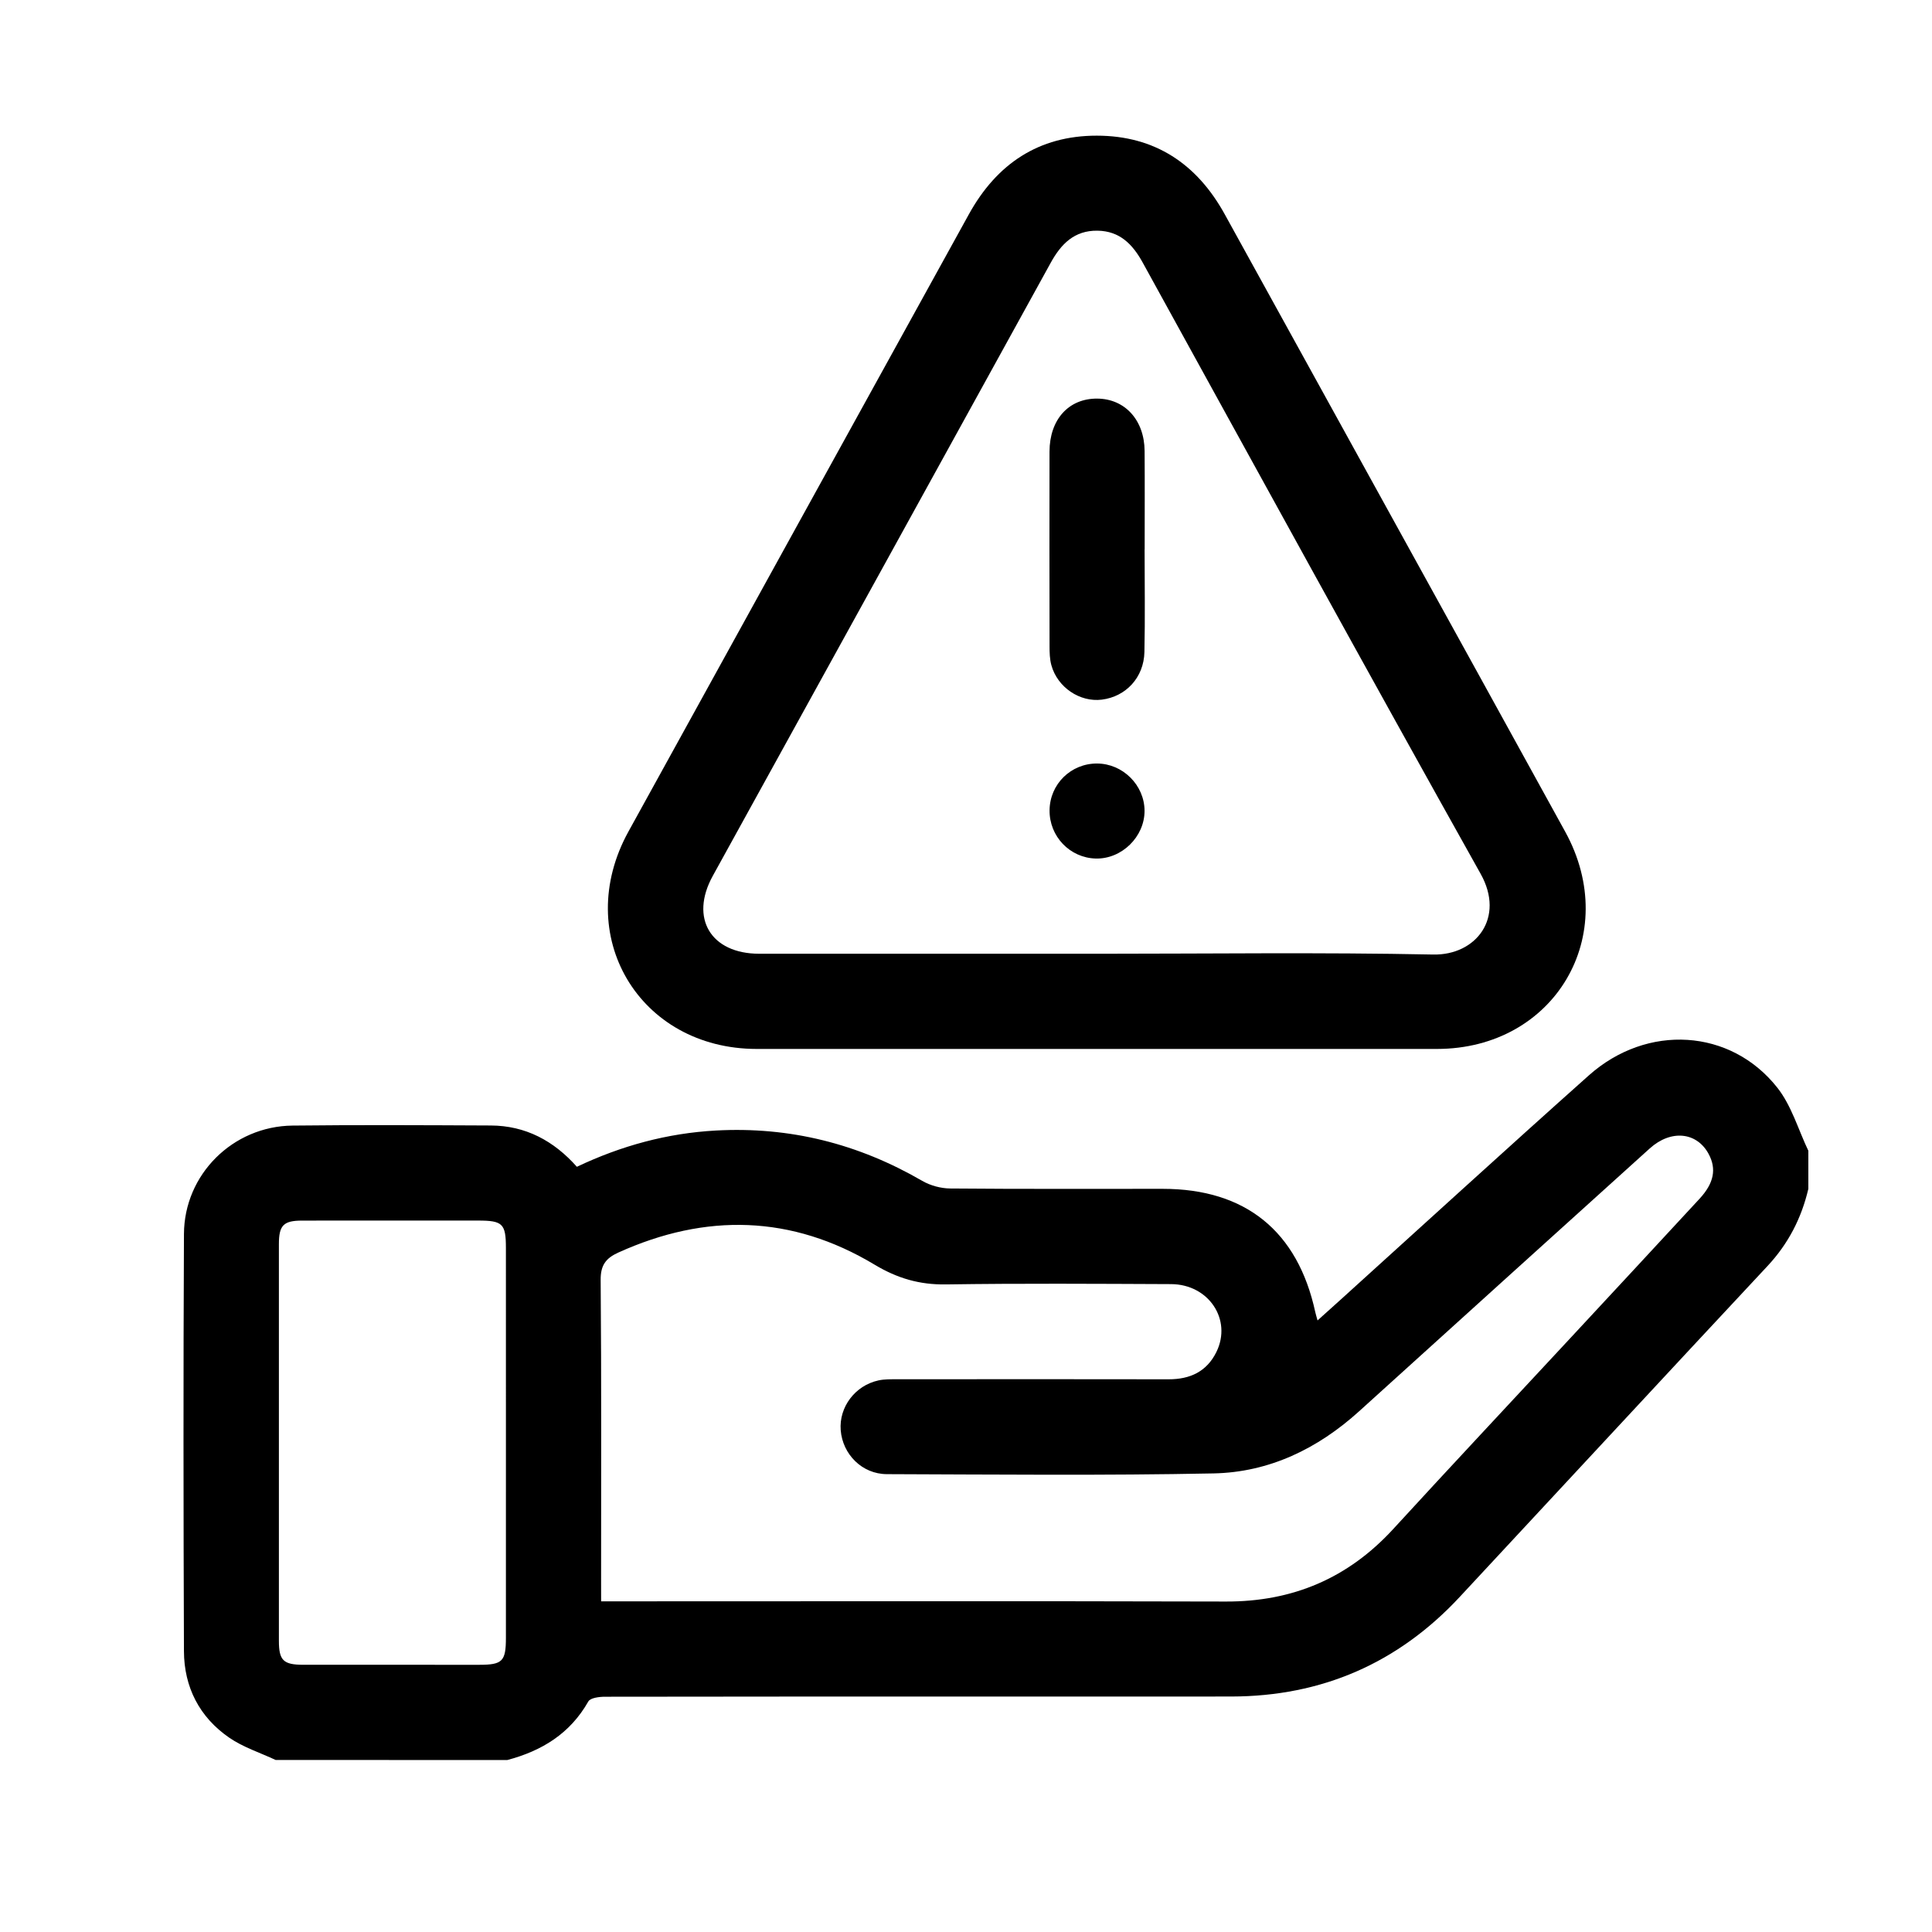
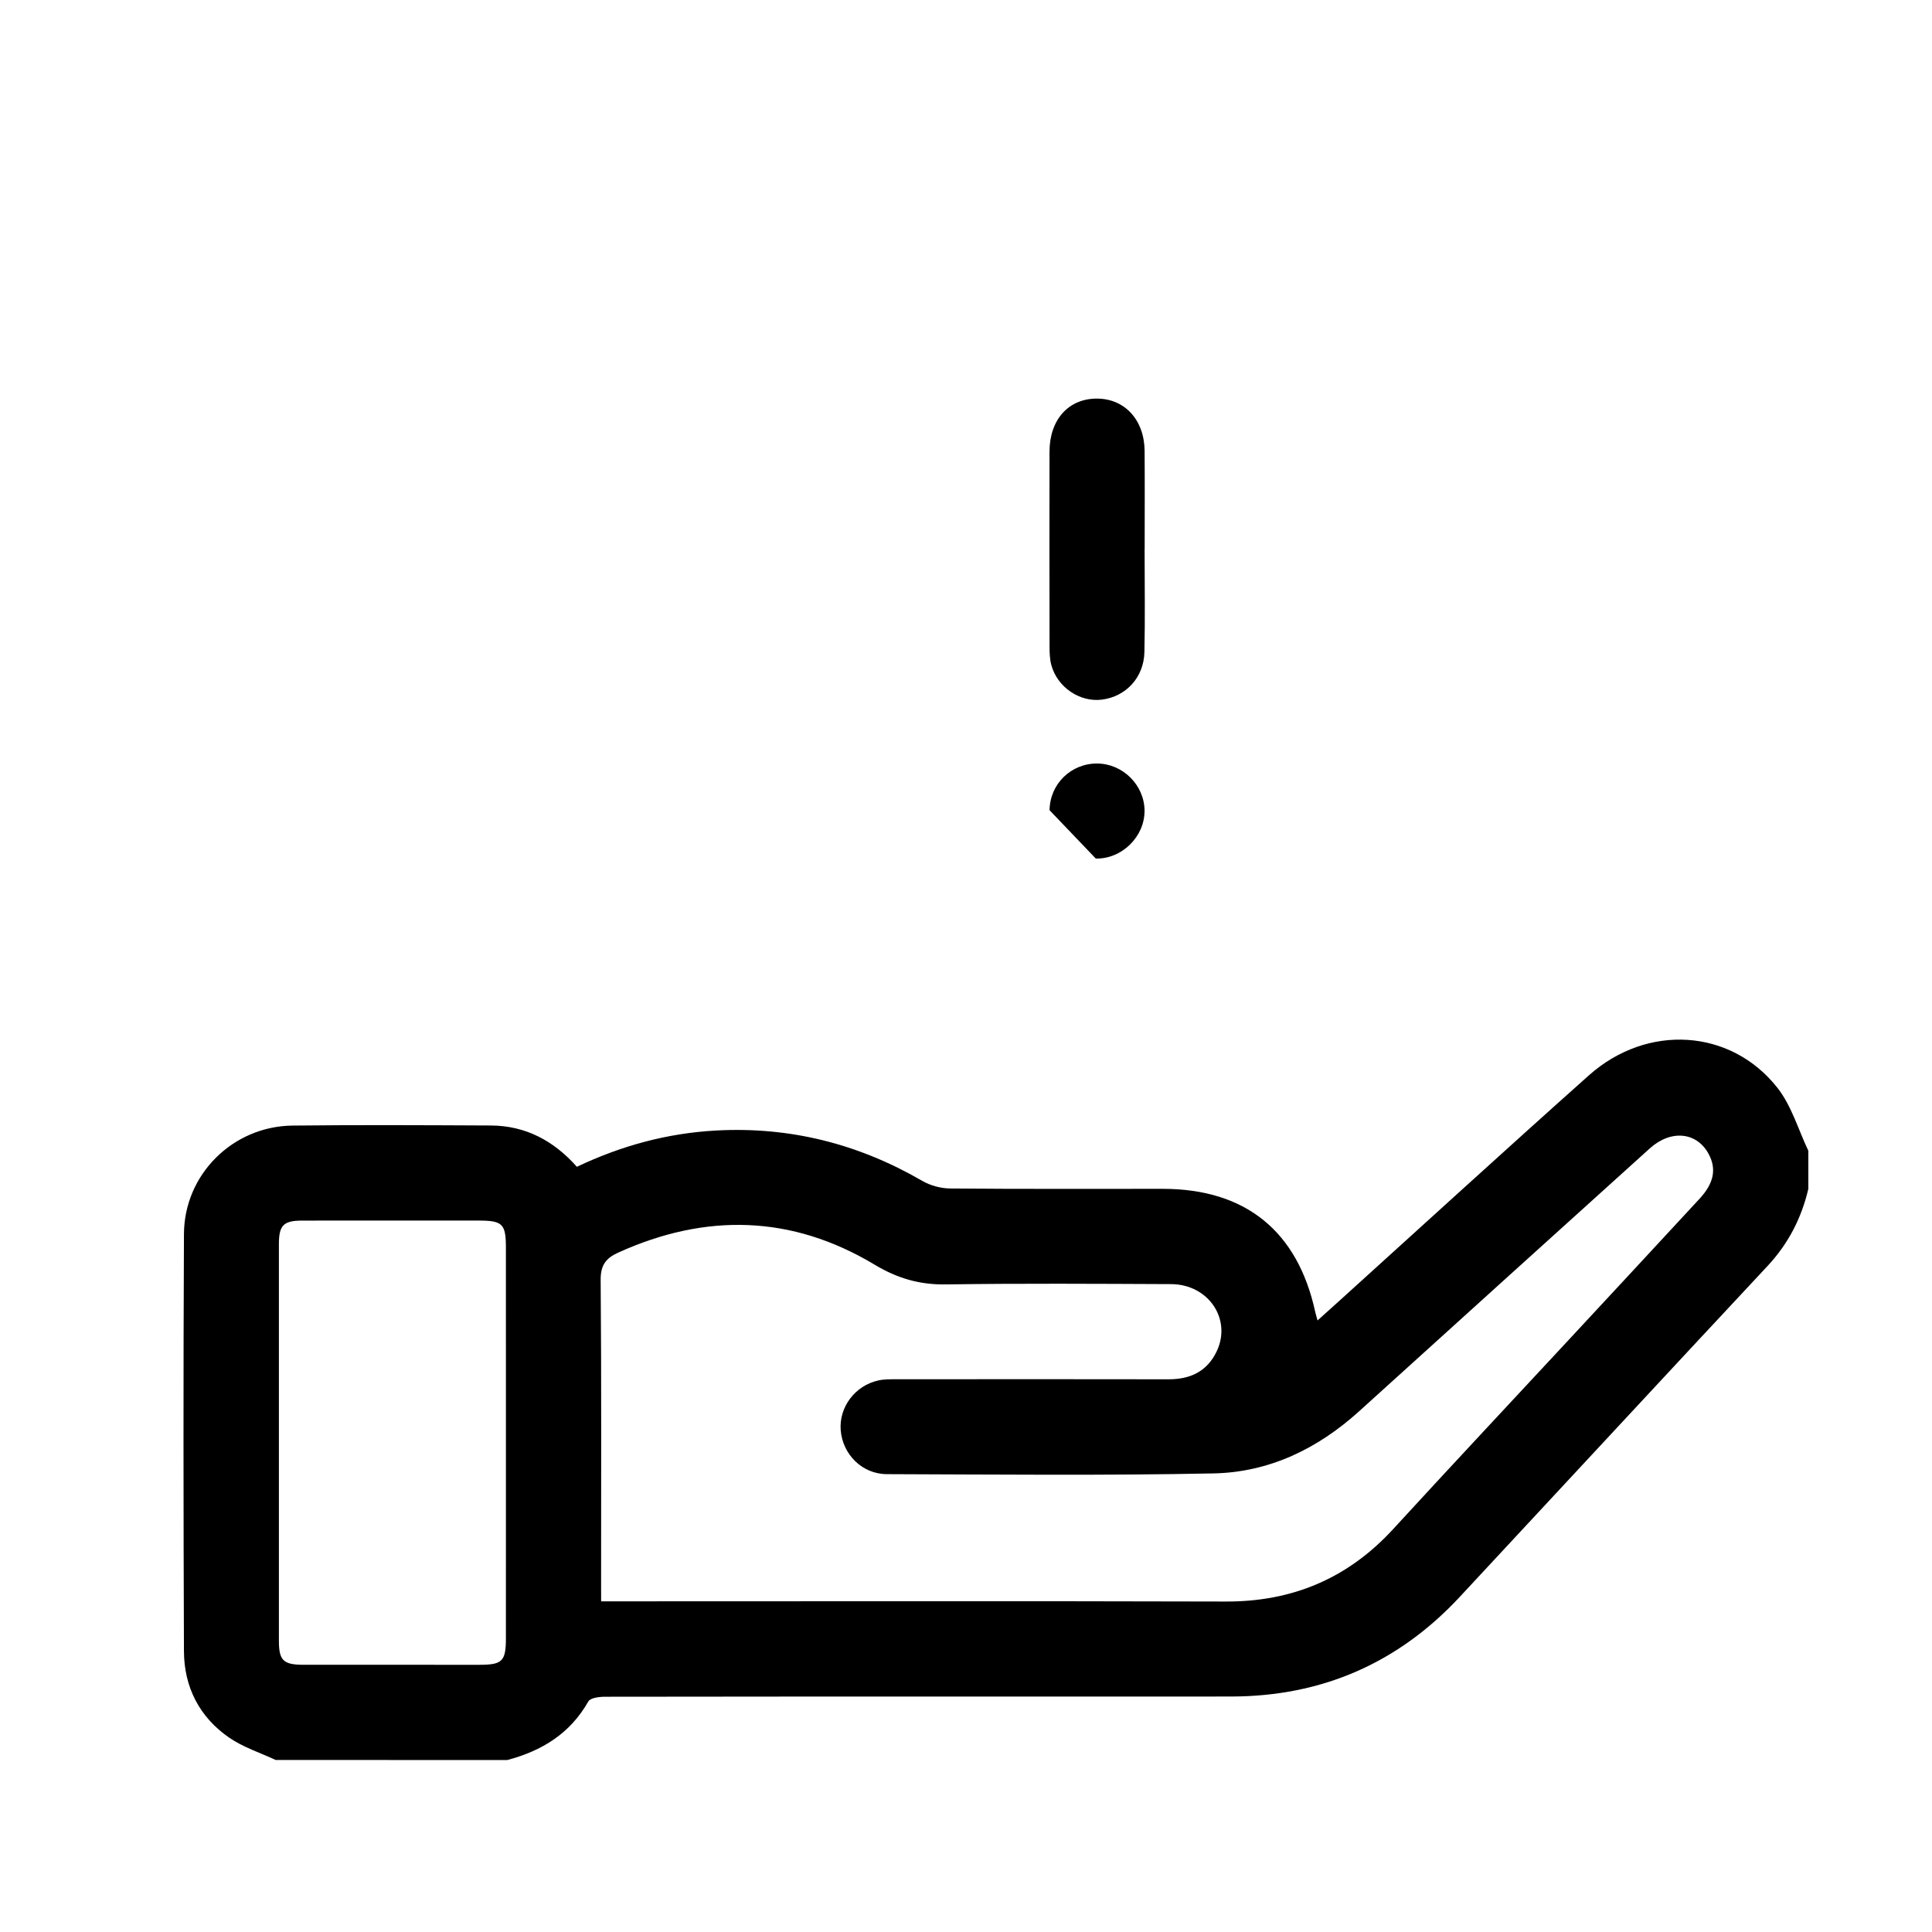
<svg xmlns="http://www.w3.org/2000/svg" id="_x3C_Layer_x3E_" x="0px" y="0px" viewBox="0 0 2449.92 2449.92" style="enable-background:new 0 0 2449.92 2449.92;" xml:space="preserve">
  <g>
    <path d="M349.6,2231.8c-19.77-9.27-41.23-16.1-58.96-28.32c-37.69-25.99-57.21-64.01-57.38-109.65 c-0.66-176.36-0.85-352.73,0.01-529.09c0.37-75.55,62-136.55,137.62-137.42c83.81-0.96,167.64-0.49,251.47-0.11 c44.13,0.2,79.89,19.39,109.17,52.37c56.32-26.73,114.61-42.61,176.28-45.99c93.75-5.14,180.55,16.8,261.62,63.82 c10.31,5.98,23.55,9.57,35.47,9.68c89.85,0.79,179.71,0.42,269.57,0.44c104.84,0.02,171.08,53.57,193.39,156.28 c0.56,2.59,1.38,5.12,2.88,10.6c10.52-9.46,19.82-17.78,29.08-26.16c104.92-94.92,209.32-190.41,314.93-284.56 c73.86-65.85,179.86-59.48,239.09,15.64c17.97,22.79,26.45,53.06,39.27,79.91c0,16.1,0,32.19,0,48.29 c-8.7,37.18-25.43,69.68-51.82,97.93c-130.42,139.59-260.18,279.81-390.34,419.65c-78.15,83.96-174.8,126-289.51,126.2 c-87.15,0.15-174.29,0.03-261.44,0.03c-177.64,0-355.29-0.07-532.93,0.25c-7.22,0.01-18.45,1.41-21.04,5.99 c-23.05,40.72-58.94,62.67-102.67,74.24C545.43,2231.8,447.51,2231.8,349.6,2231.8z M762.27,2030.61c9.58,0,16.8,0,24.02,0 c256.1,0,512.2-0.45,768.29,0.26c84.82,0.23,154.99-29.63,212.28-92.11c73.4-80.04,147.7-159.26,221.58-238.85 c55.64-59.94,111.35-119.82,166.82-179.92c18.26-19.78,21.54-37.76,11.5-56.53c-15-28.03-47.85-31.44-74.8-7.11 c-122.9,110.96-245.7,222.03-368.42,333.18c-52.55,47.6-114.11,77.45-184.69,78.87c-138.05,2.78-276.19,1.38-414.29,0.93 c-31.39-0.1-56.06-25.17-58.48-55.66c-2.32-29.27,18.14-56.73,47.87-63.2c7.74-1.68,15.98-1.45,23.98-1.46 c114.64-0.08,229.28-0.2,343.92,0.04c27.26,0.06,48.49-9.8,60.69-34.76c19.99-40.9-9.83-85.73-57.5-85.93 c-95.2-0.4-190.41-1.04-285.59,0.38c-33.47,0.5-61.57-7.72-90.54-25.12c-104.83-62.97-213.84-65.55-324.83-15.29 c-15.67,7.09-22.56,15.88-22.4,34.73c1.07,128.04,0.56,256.09,0.56,384.14C762.27,2014.35,762.27,2021.5,762.27,2030.61z M641.55,1829.64c0-82.49,0.05-164.97-0.02-247.46c-0.03-30.4-4.22-34.41-35.15-34.41c-74.44-0.02-148.88-0.08-223.32,0.04 c-23.6,0.04-29.39,5.92-29.4,29.9c-0.07,167.66-0.06,335.31,0,502.97c0.01,24.9,5.63,30.36,30.96,30.39 c74.44,0.08,148.88,0.05,223.32,0.02c29.13-0.01,33.56-4.4,33.59-33.97C641.61,1994.61,641.55,1912.12,641.55,1829.64z" />
-     <path d="M1389.91,1330.16c-143.45,0-286.89,0.07-430.34-0.02c-149.39-0.09-234.86-144.51-162.71-275.56 c143.7-261.01,287.84-521.77,431.67-782.71c35.32-64.08,88.65-99.9,162.31-99.84c73.58,0.06,126.92,35.62,162.29,99.83 c143.75,260.98,287.97,521.69,431.62,782.72c72.13,131.06-13.27,275.47-162.49,275.56 C1678.14,1330.22,1534.02,1330.16,1389.91,1330.16z M1391.1,1209.44c142.11,0,284.26-1.92,426.31,0.98 c54.25,1.11,91.4-46.53,60.18-102.28c-144.26-257.62-286.15-516.56-428.57-775.21c-12.86-23.36-29.23-40.03-57.39-40.41 c-29.16-0.39-46.03,16.68-59.25,40.71c-142.67,259.27-285.72,518.33-428.55,777.51c-29.52,53.57-2.5,98.65,58.92,98.68 C1105.54,1209.49,1248.32,1209.44,1391.1,1209.44z" />
    <path d="M1451.44,696.41c0,43.5,0.73,87.01-0.24,130.48c-0.72,32.25-23.46,56.45-53.93,60.3c-27.87,3.52-56.34-15.53-64.07-43.73 c-2.08-7.59-2.28-15.85-2.29-23.81c-0.15-82.31-0.2-164.62-0.05-246.93c0.07-40.86,24.38-67.58,60.62-67.26 c35.08,0.31,59.69,27.28,59.97,66.48c0.3,41.49,0.07,82.98,0.07,124.47C1451.49,696.41,1451.47,696.41,1451.44,696.41z" />
-     <path d="M1330.93,1027.41c0.38-33.14,27.1-59.37,60.3-59.21c32.64,0.17,60.03,27.46,60.14,59.93 c0.11,32.95-28.96,61.41-61.86,60.56C1356.62,1087.83,1330.55,1060.57,1330.93,1027.41z" />
+     <path d="M1330.93,1027.41c0.38-33.14,27.1-59.37,60.3-59.21c32.64,0.17,60.03,27.46,60.14,59.93 c0.11,32.95-28.96,61.41-61.86,60.56z" />
  </g>
</svg>